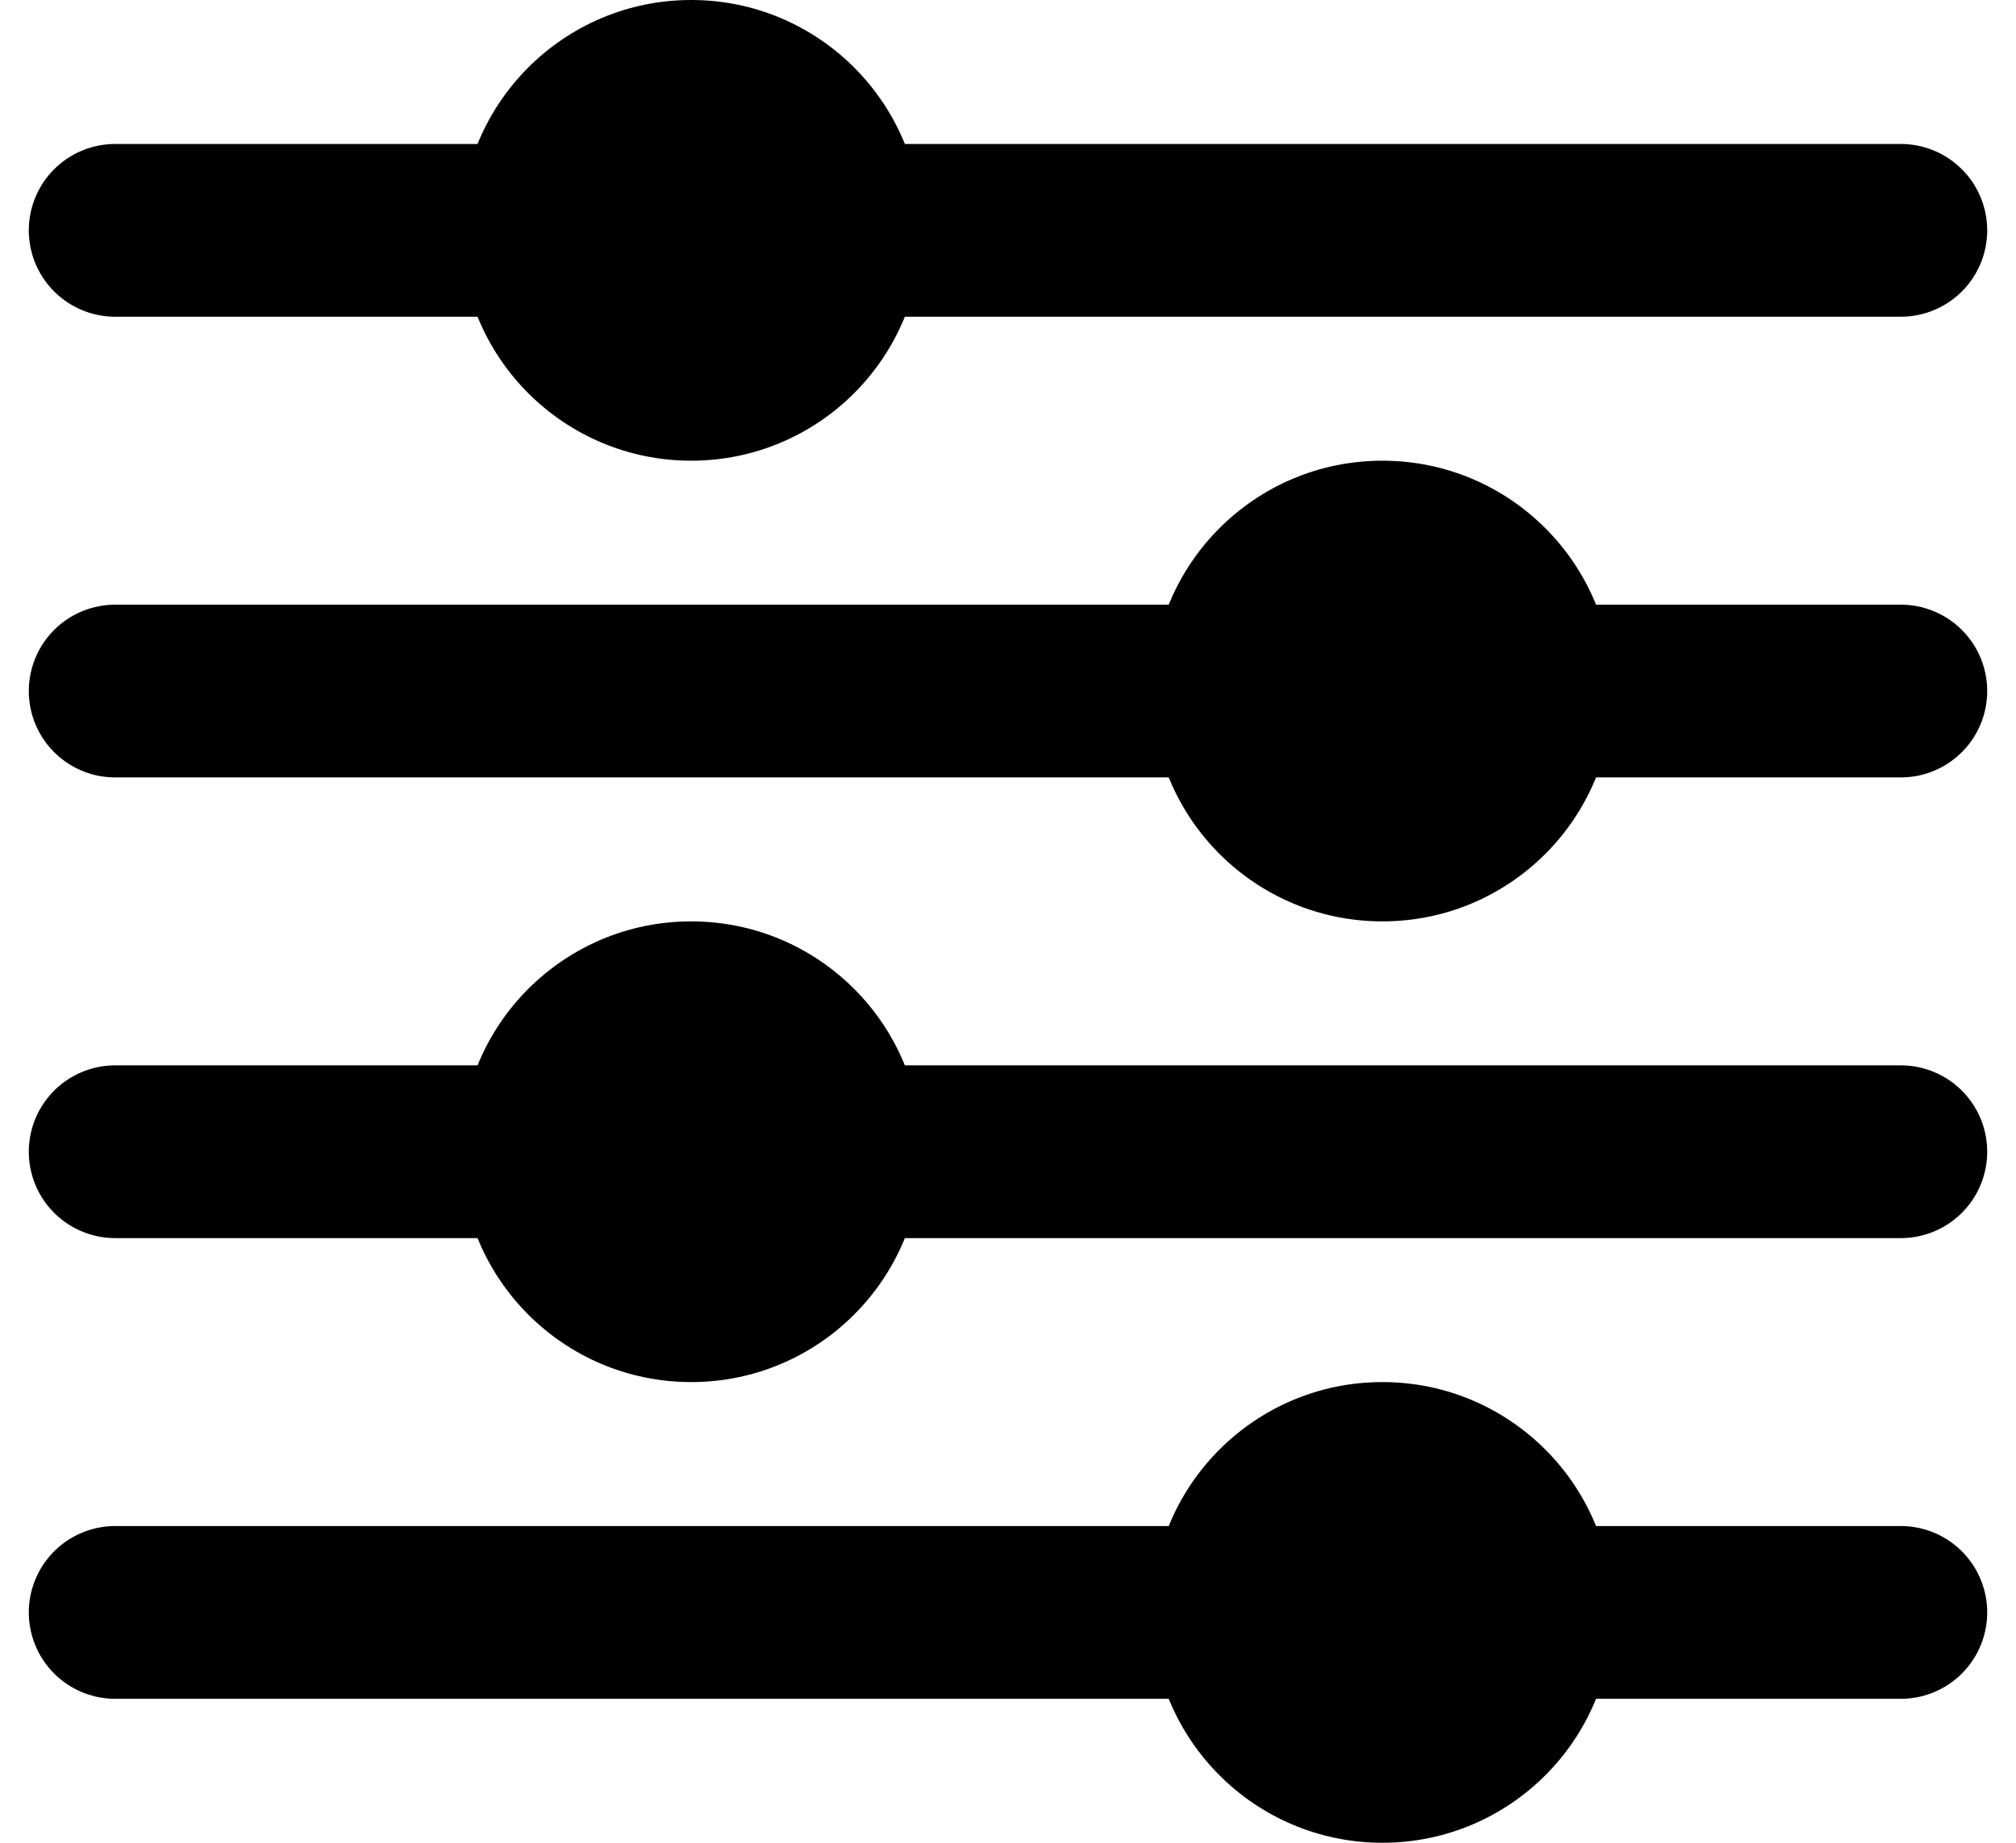
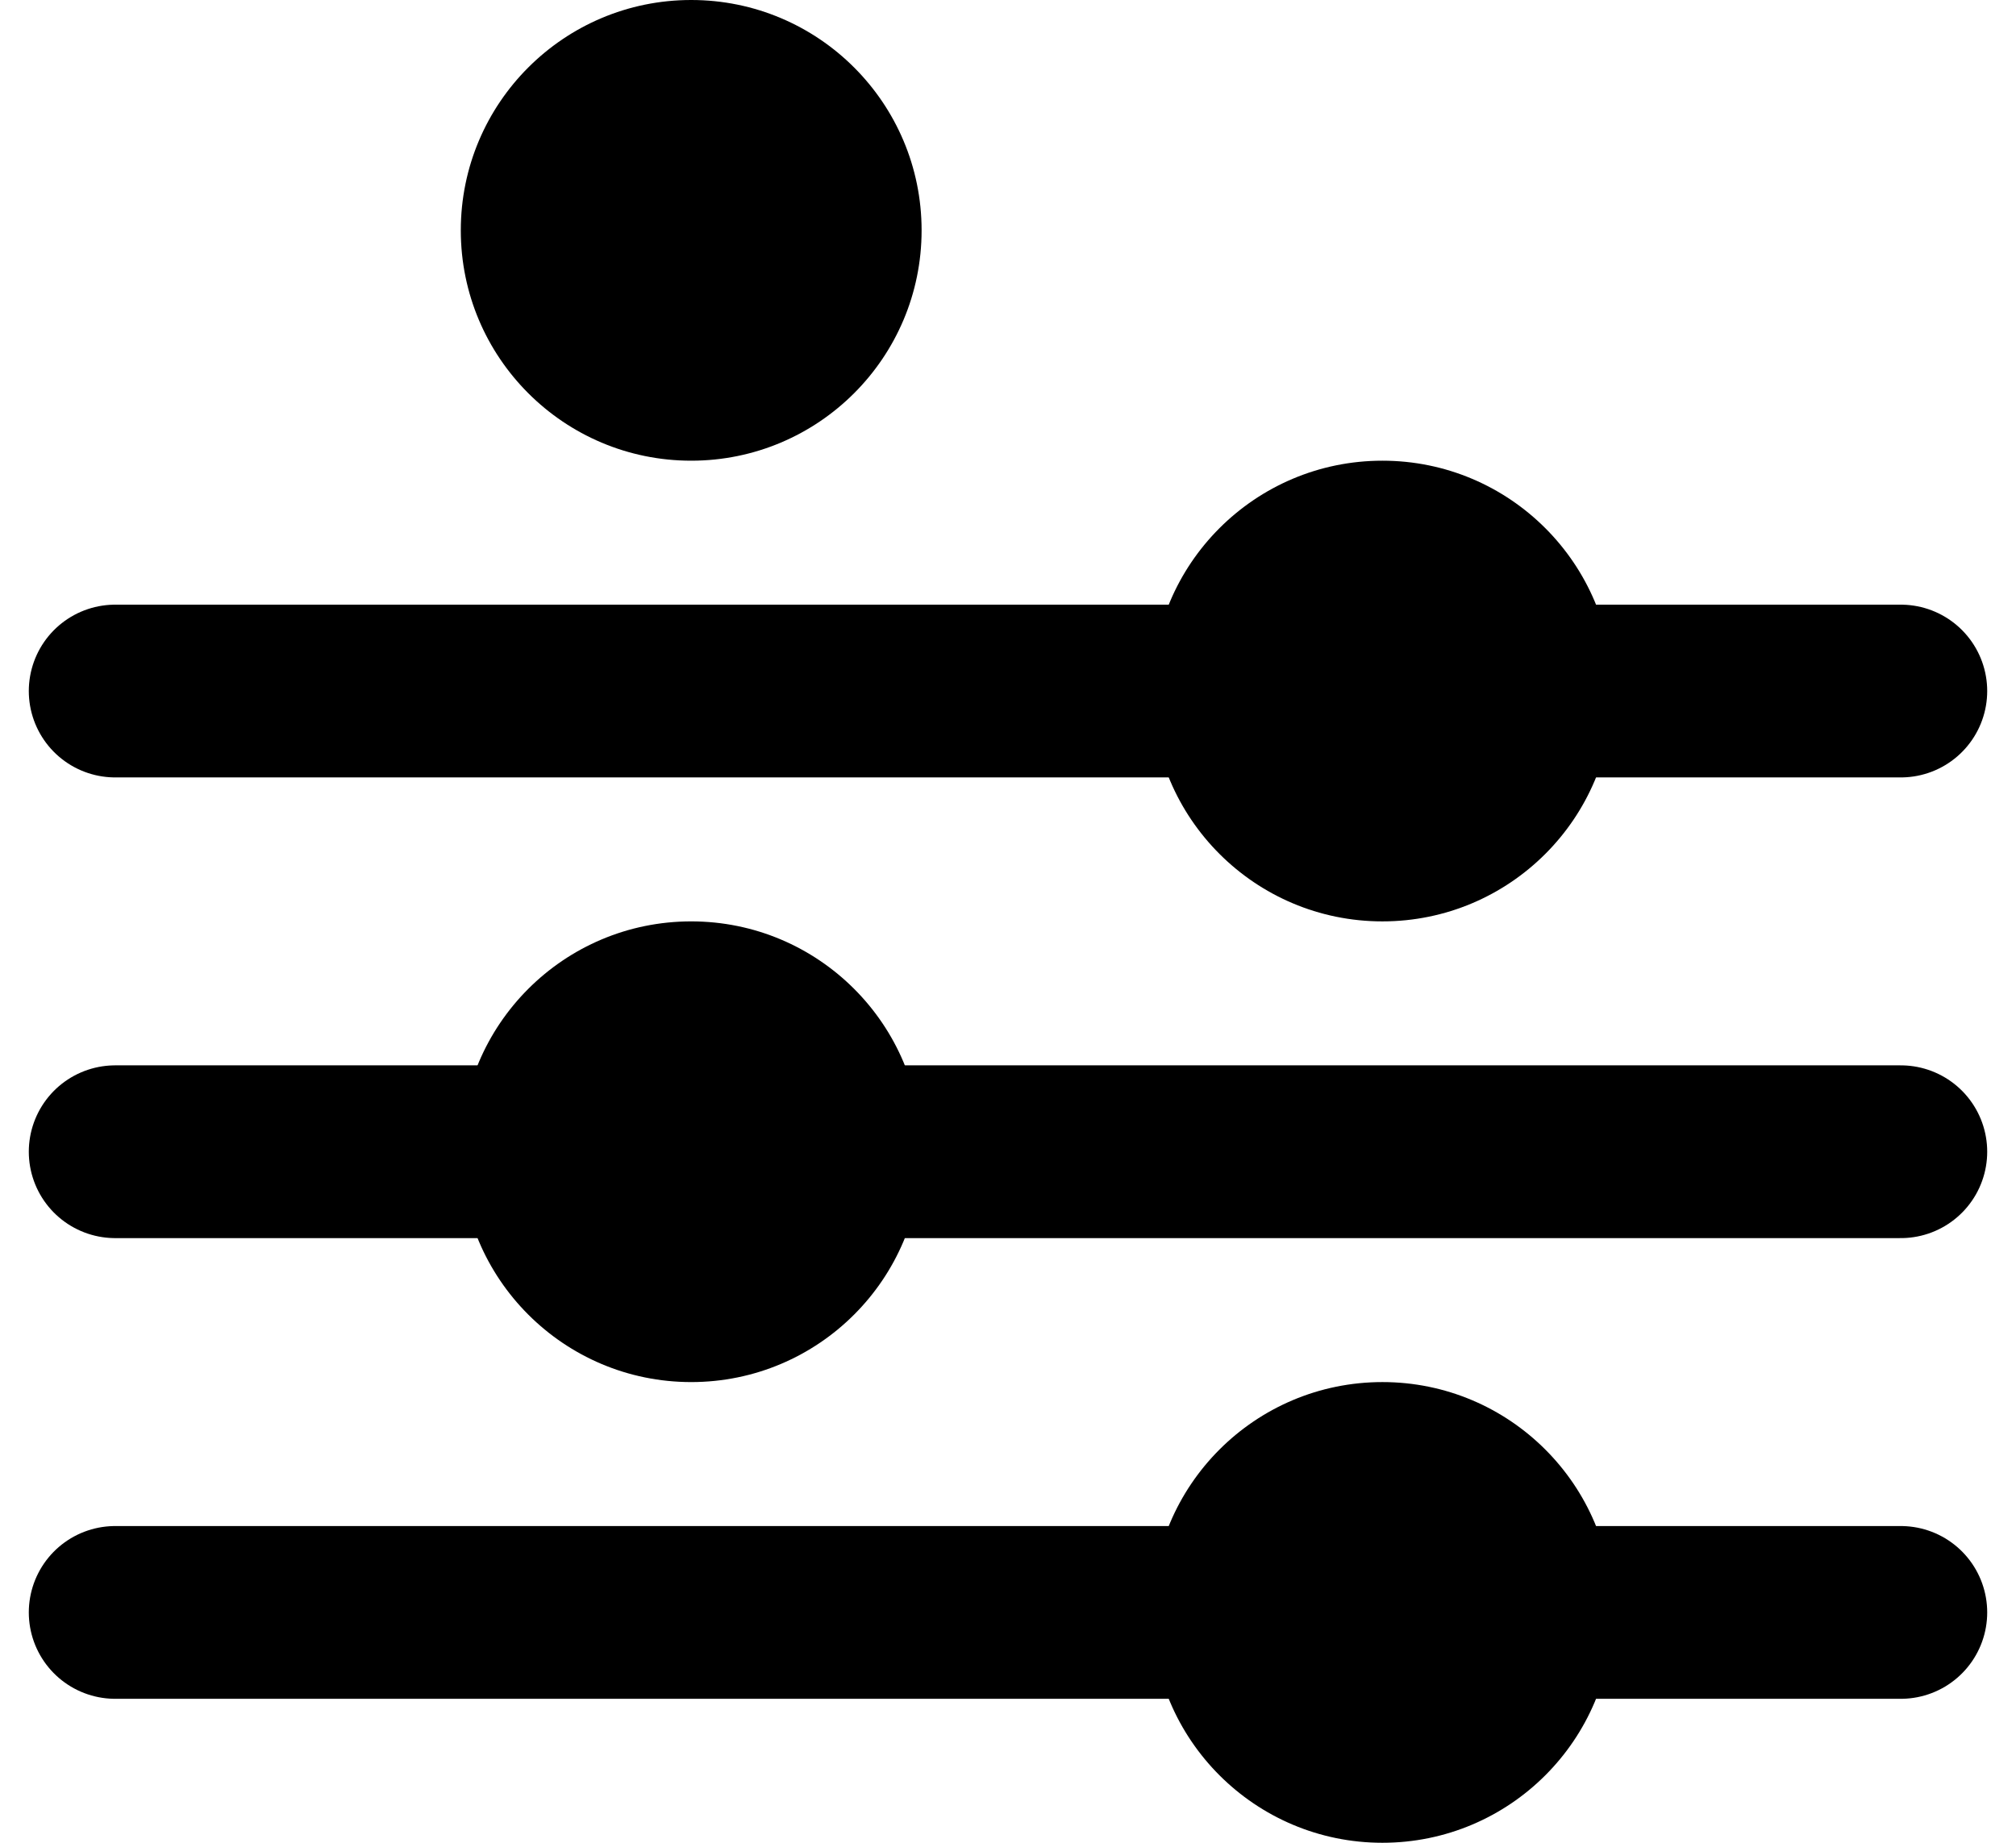
<svg xmlns="http://www.w3.org/2000/svg" width="35" height="32" viewBox="0 0 35 32" fill="none">
-   <path d="M2 4H33" stroke="black" stroke-width="3" stroke-linecap="round" />
  <path d="M2 12H33" stroke="black" stroke-width="3" stroke-linecap="round" />
  <path d="M2 20H33" stroke="black" stroke-width="3" stroke-linecap="round" />
  <path d="M2 28H33" stroke="black" stroke-width="3" stroke-linecap="round" />
  <circle cx="24" cy="28" r="4" fill="black" />
  <circle cx="12" cy="20" r="4" fill="black" />
  <circle cx="24" cy="12" r="4" fill="black" />
  <circle cx="12" cy="4" r="4" fill="black" />
</svg>